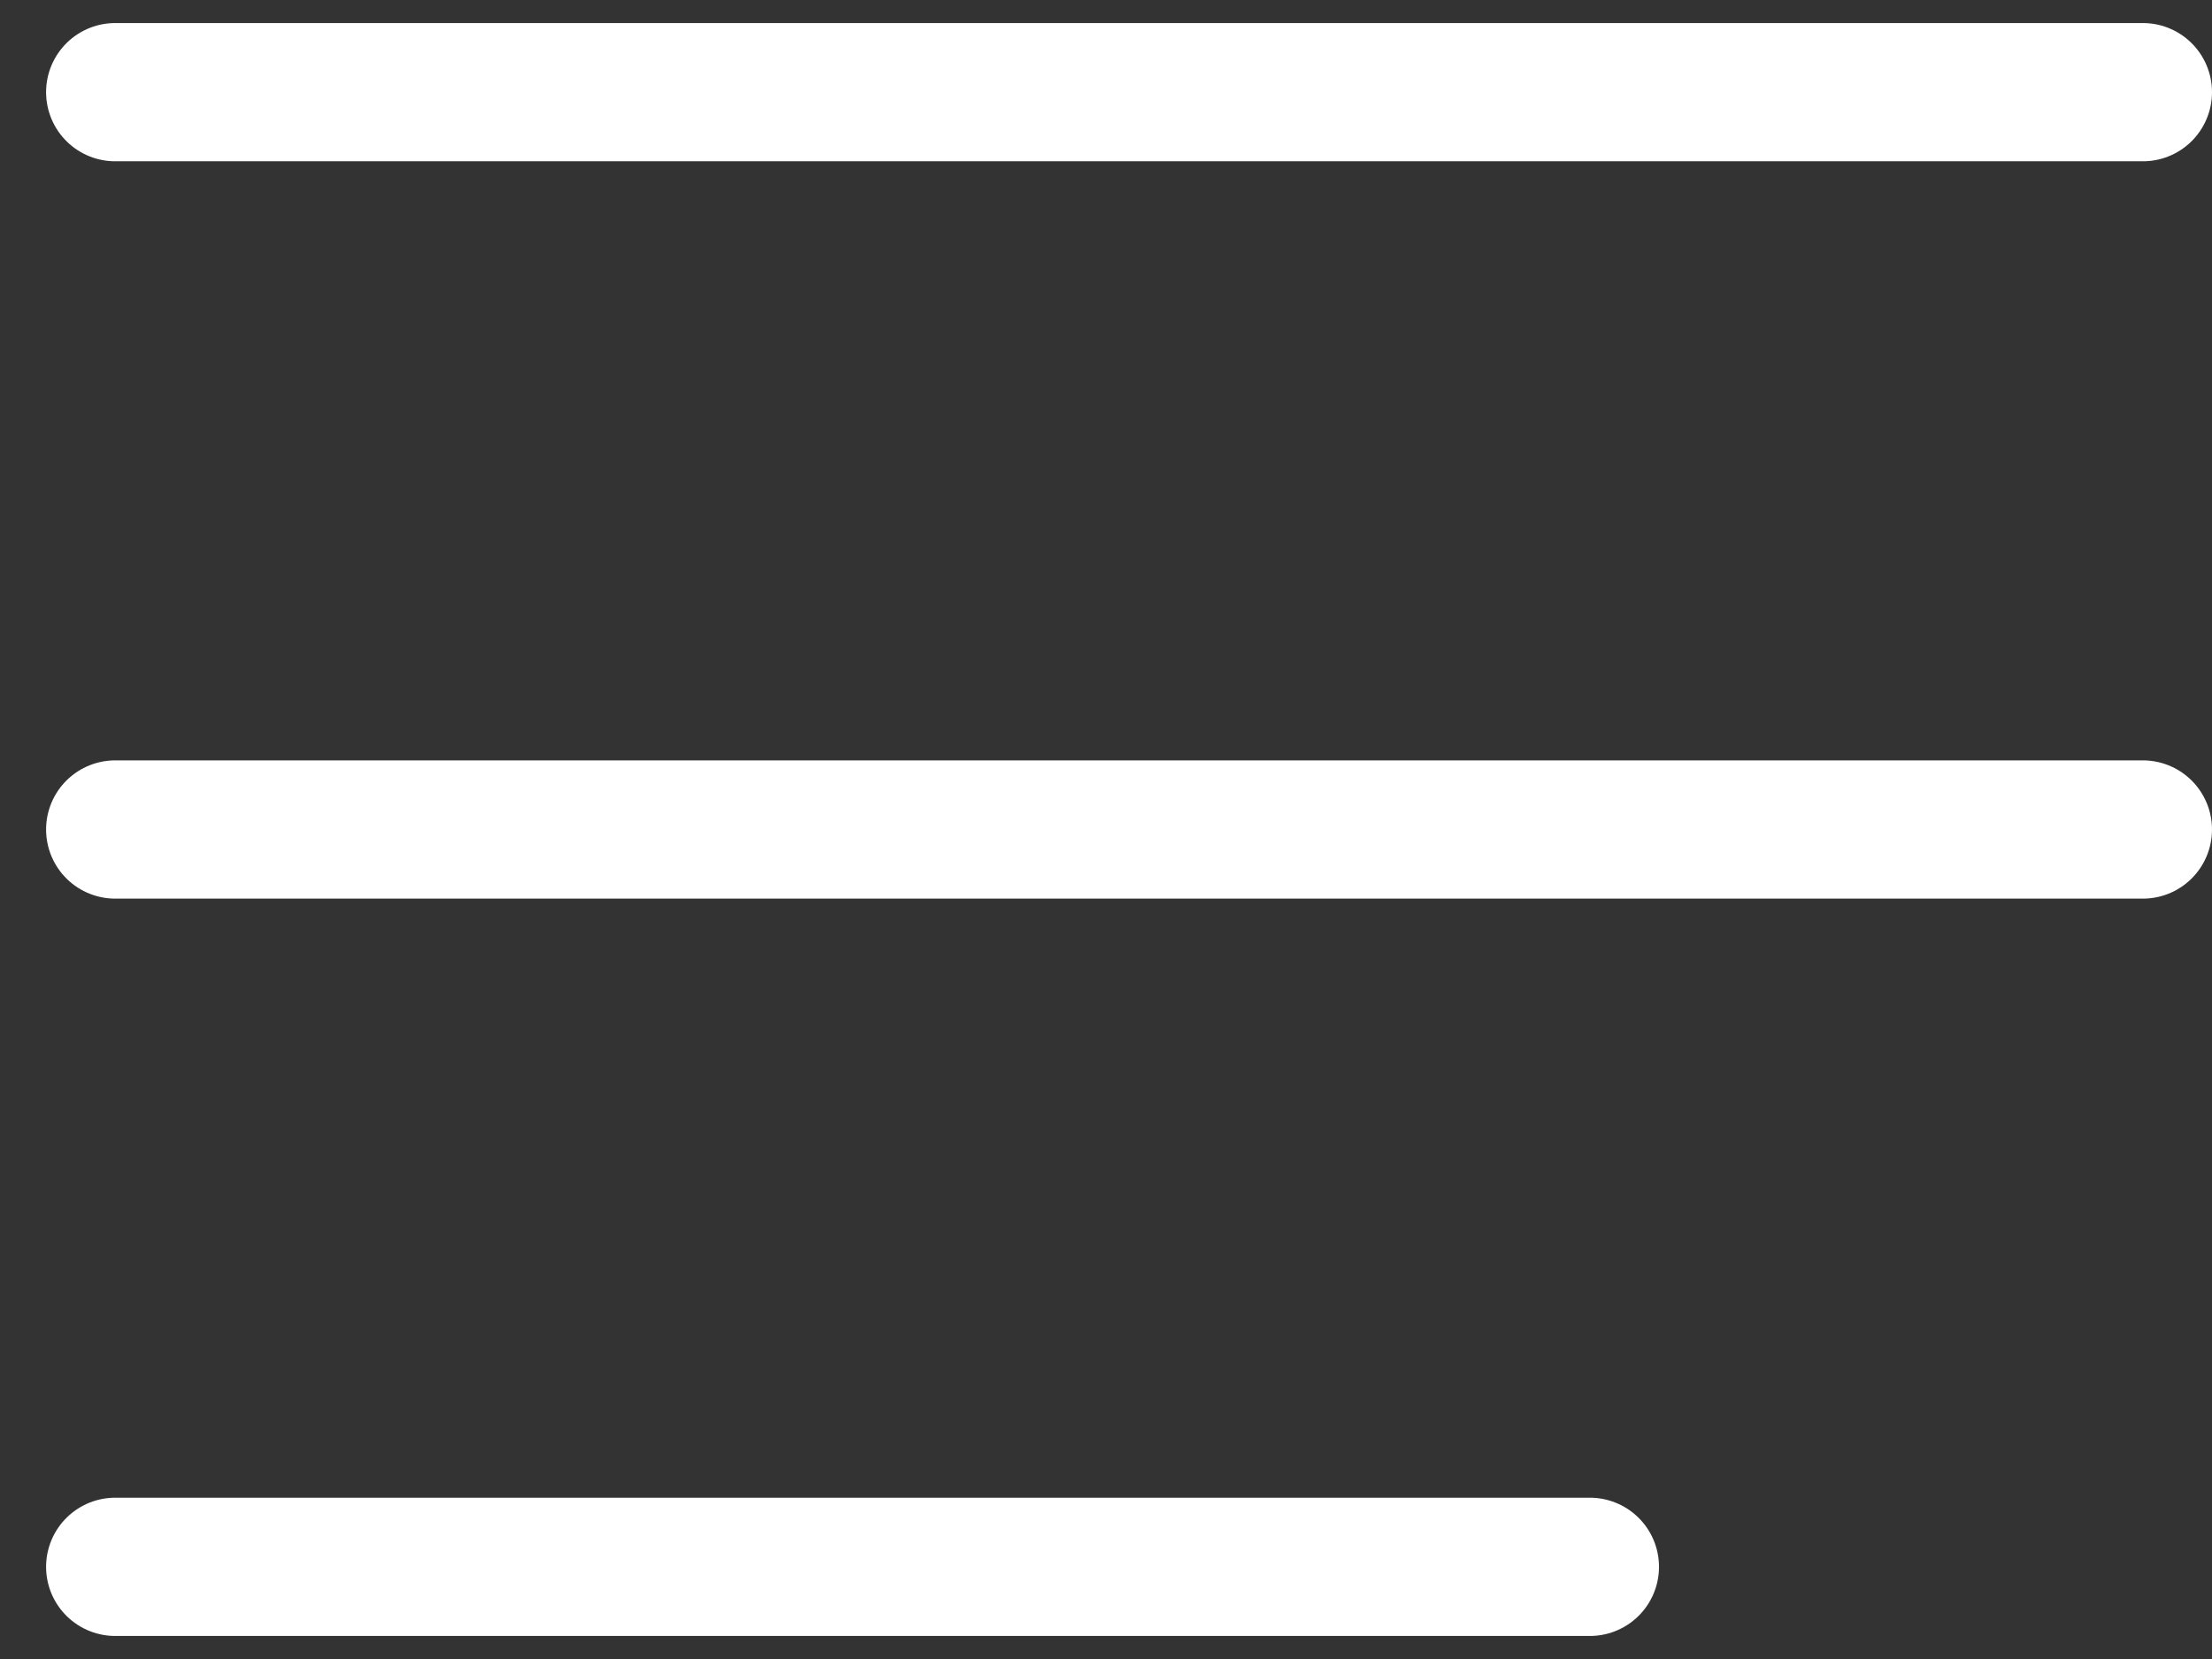
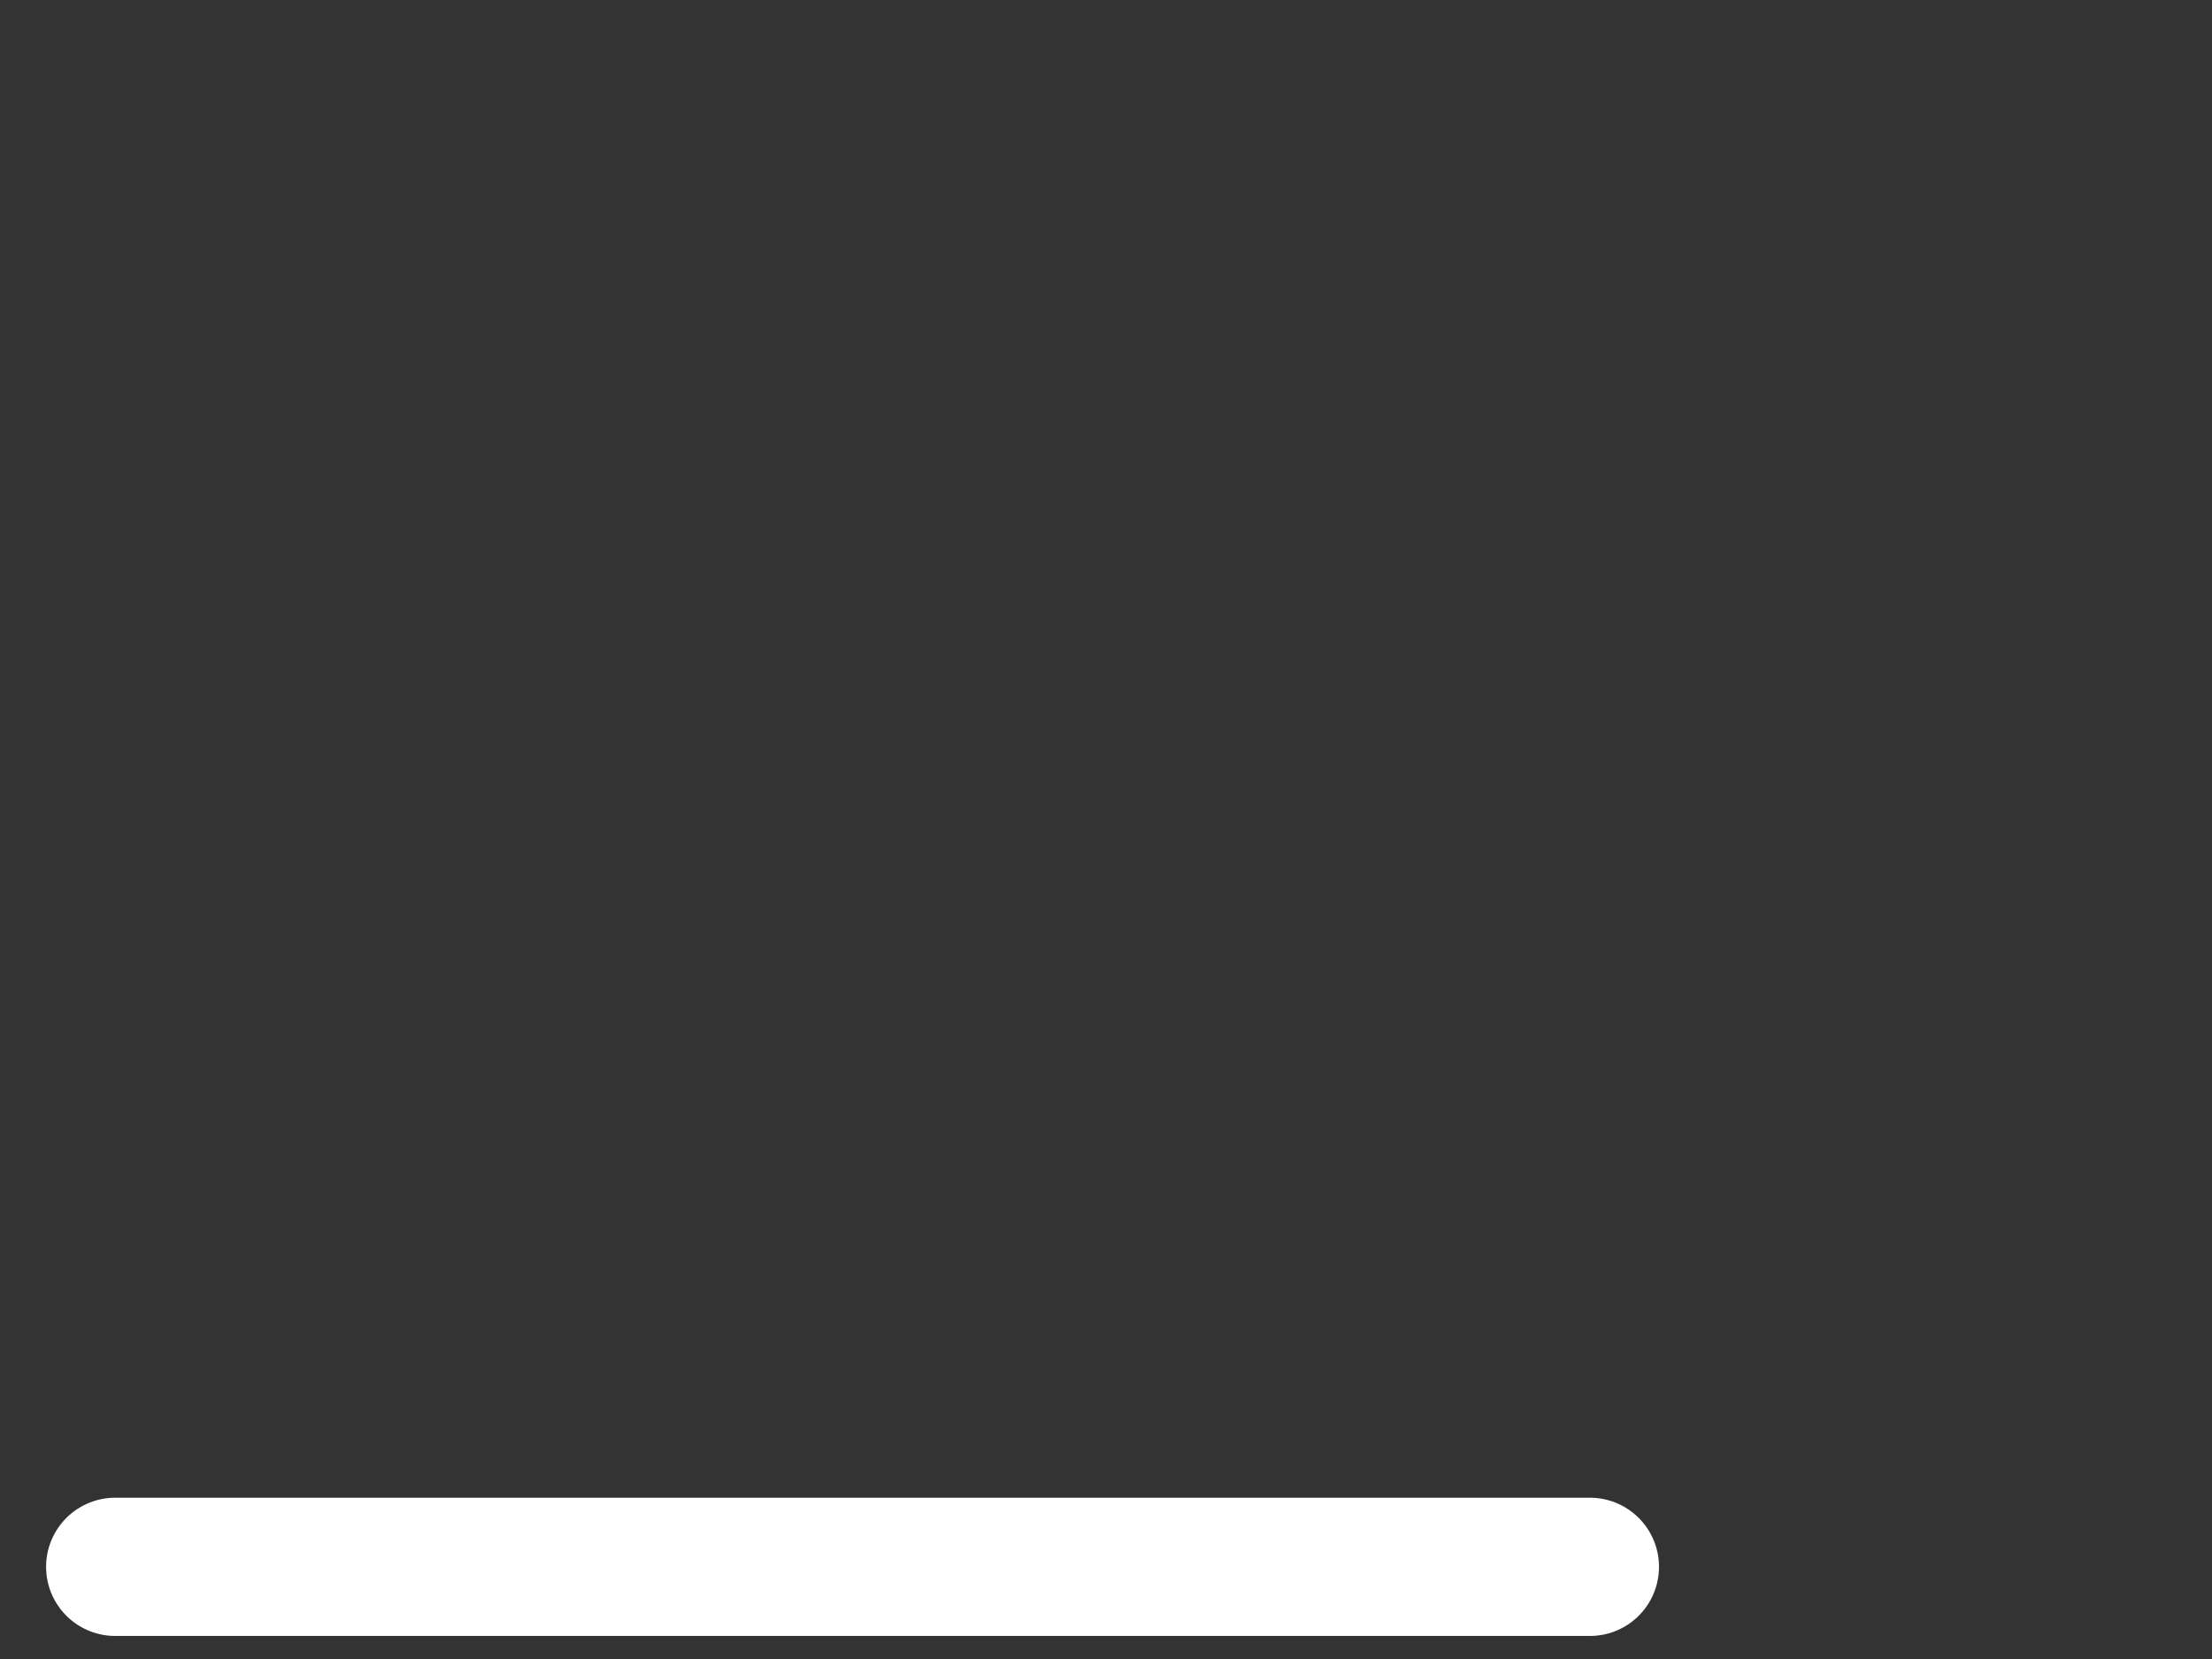
<svg xmlns="http://www.w3.org/2000/svg" width="24" height="18" viewBox="0 0 24 18" fill="none">
  <rect x="0" y="0" width="24" height="18" fill="#333333" stroke="none" />
-   <path d="M1.25 1H23.25" stroke="white" stroke-width="1.5" stroke-linecap="round" />
-   <path d="M1.25 9H23.25" stroke="white" stroke-width="1.5" stroke-linecap="round" />
  <path d="M1.25 17H17.25" stroke="white" stroke-width="1.5" stroke-linecap="round" />
</svg>